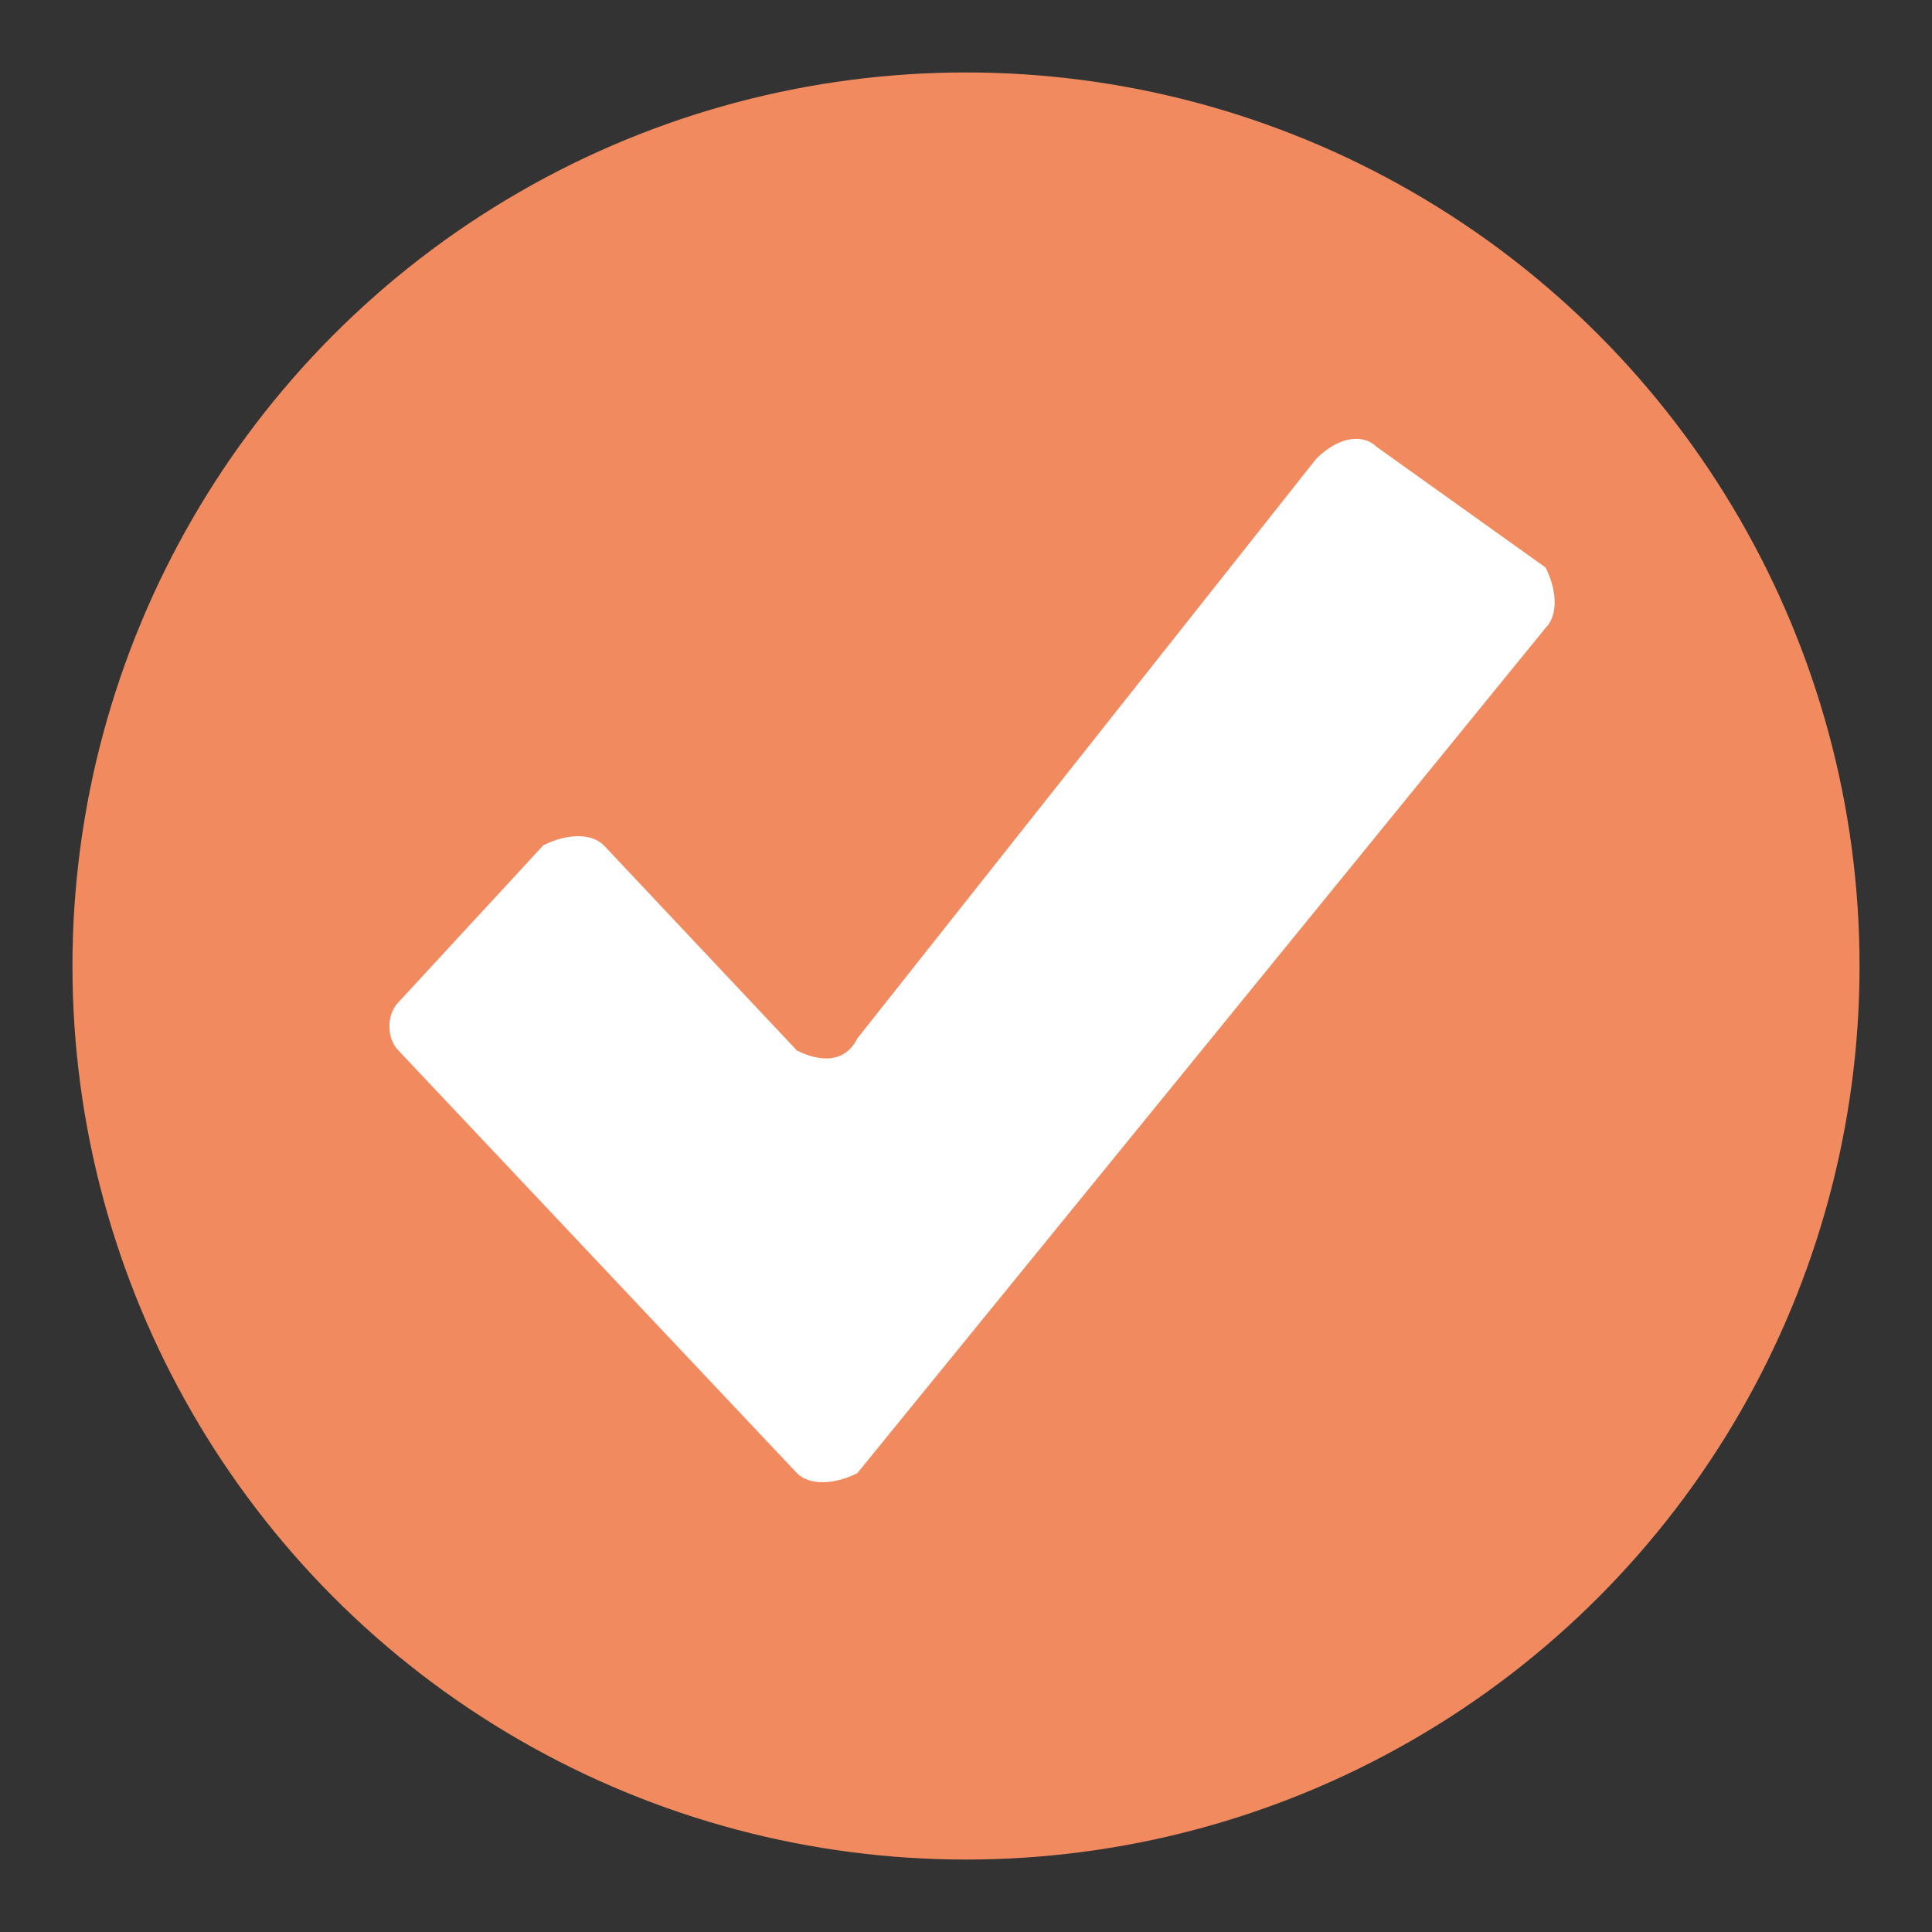
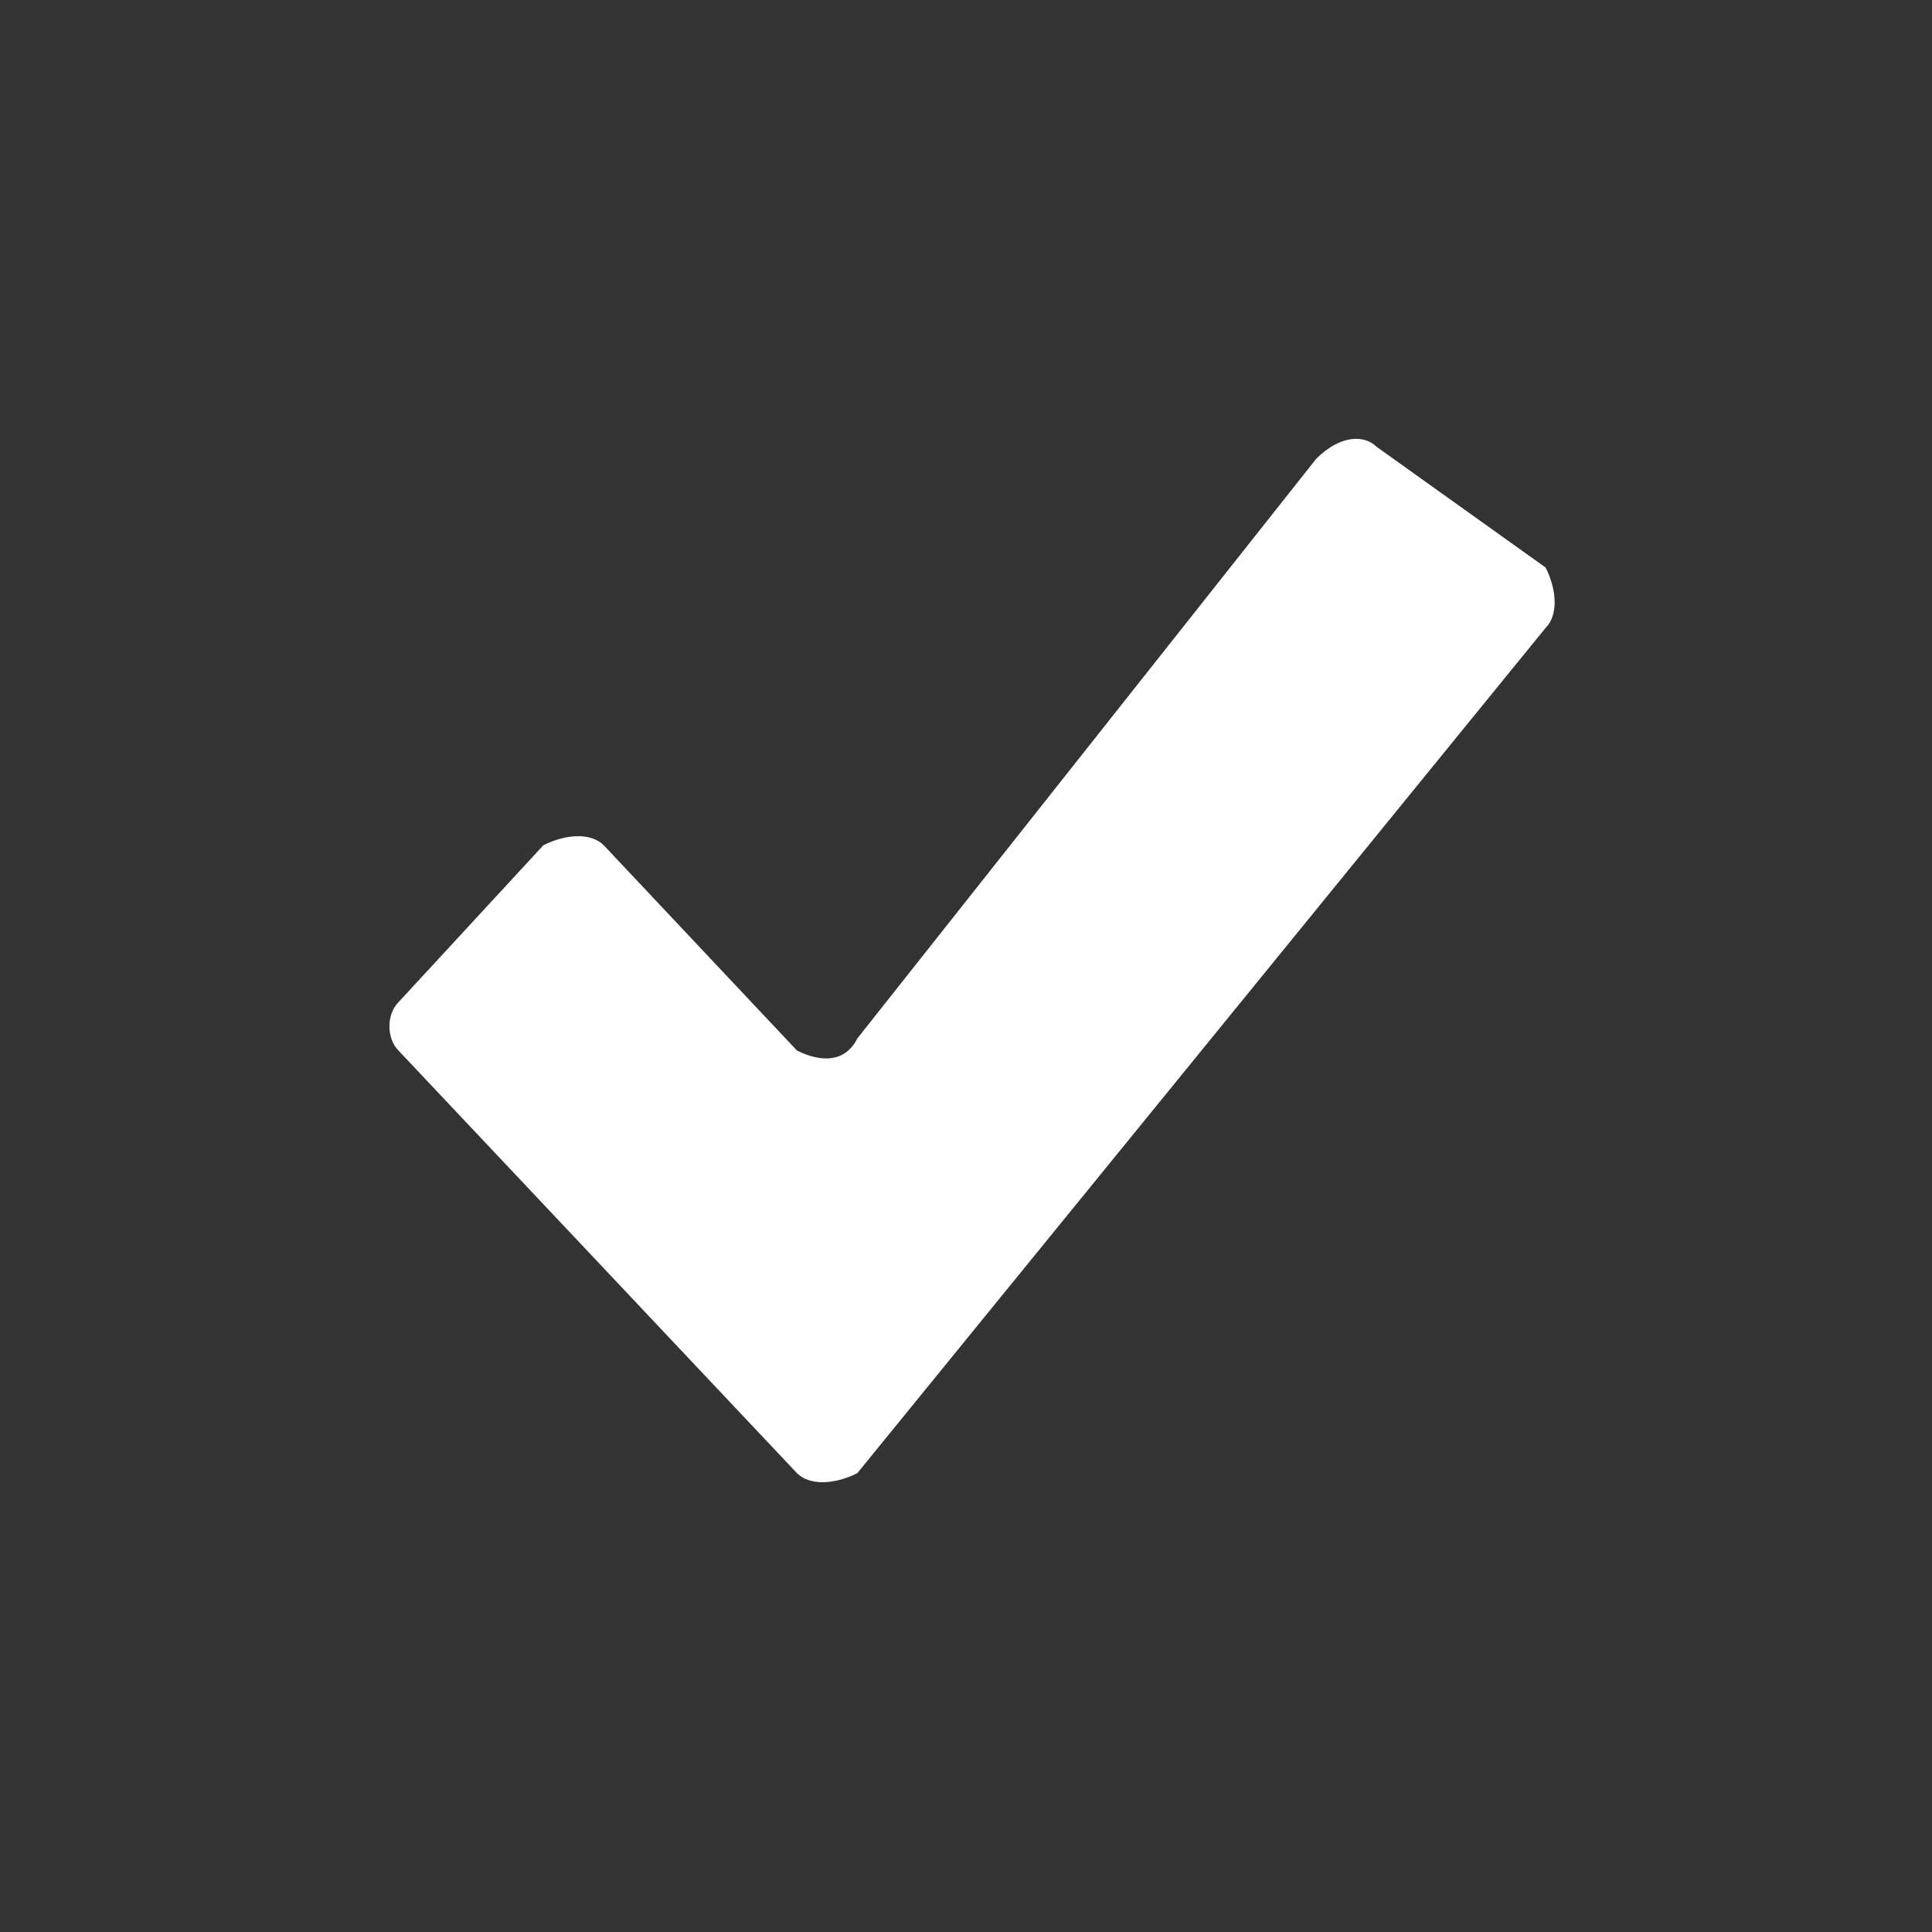
<svg xmlns="http://www.w3.org/2000/svg" version="1.1" id="Group_57" x="0px" y="0px" viewBox="0 0 16 16" style="enable-background:new 0 0 16 16;" xml:space="preserve">
  <rect x="0" y="0" width="16" height="16" fill="#333333" stroke="none" />
  <style type="text/css">
	.st0{fill:#F18A5E;}
	.st1{fill:#FFFFFF;}
</style>
  <g id="Group_56" transform="translate(0 0)">
    <g id="Group_55">
-       <circle id="Ellipse_4" class="st0" cx="8" cy="8" r="7.4" />
-     </g>
+       </g>
  </g>
  <path id="Path_4" class="st1" d="M3.3,8.7l3.3,3.5c0.1,0.1,0.3,0.1,0.5,0c0,0,0,0,0,0l5.7-7c0.1-0.1,0.1-0.3,0-0.5c0,0,0,0,0,0  l-1.4-1c-0.1-0.1-0.3-0.1-0.5,0.1L7.1,8.6C7,8.8,6.8,8.8,6.6,8.7c0,0,0,0,0,0L5,7C4.9,6.9,4.7,6.9,4.5,7c0,0,0,0,0,0L3.3,8.3  C3.2,8.4,3.2,8.6,3.3,8.7z" />
</svg>